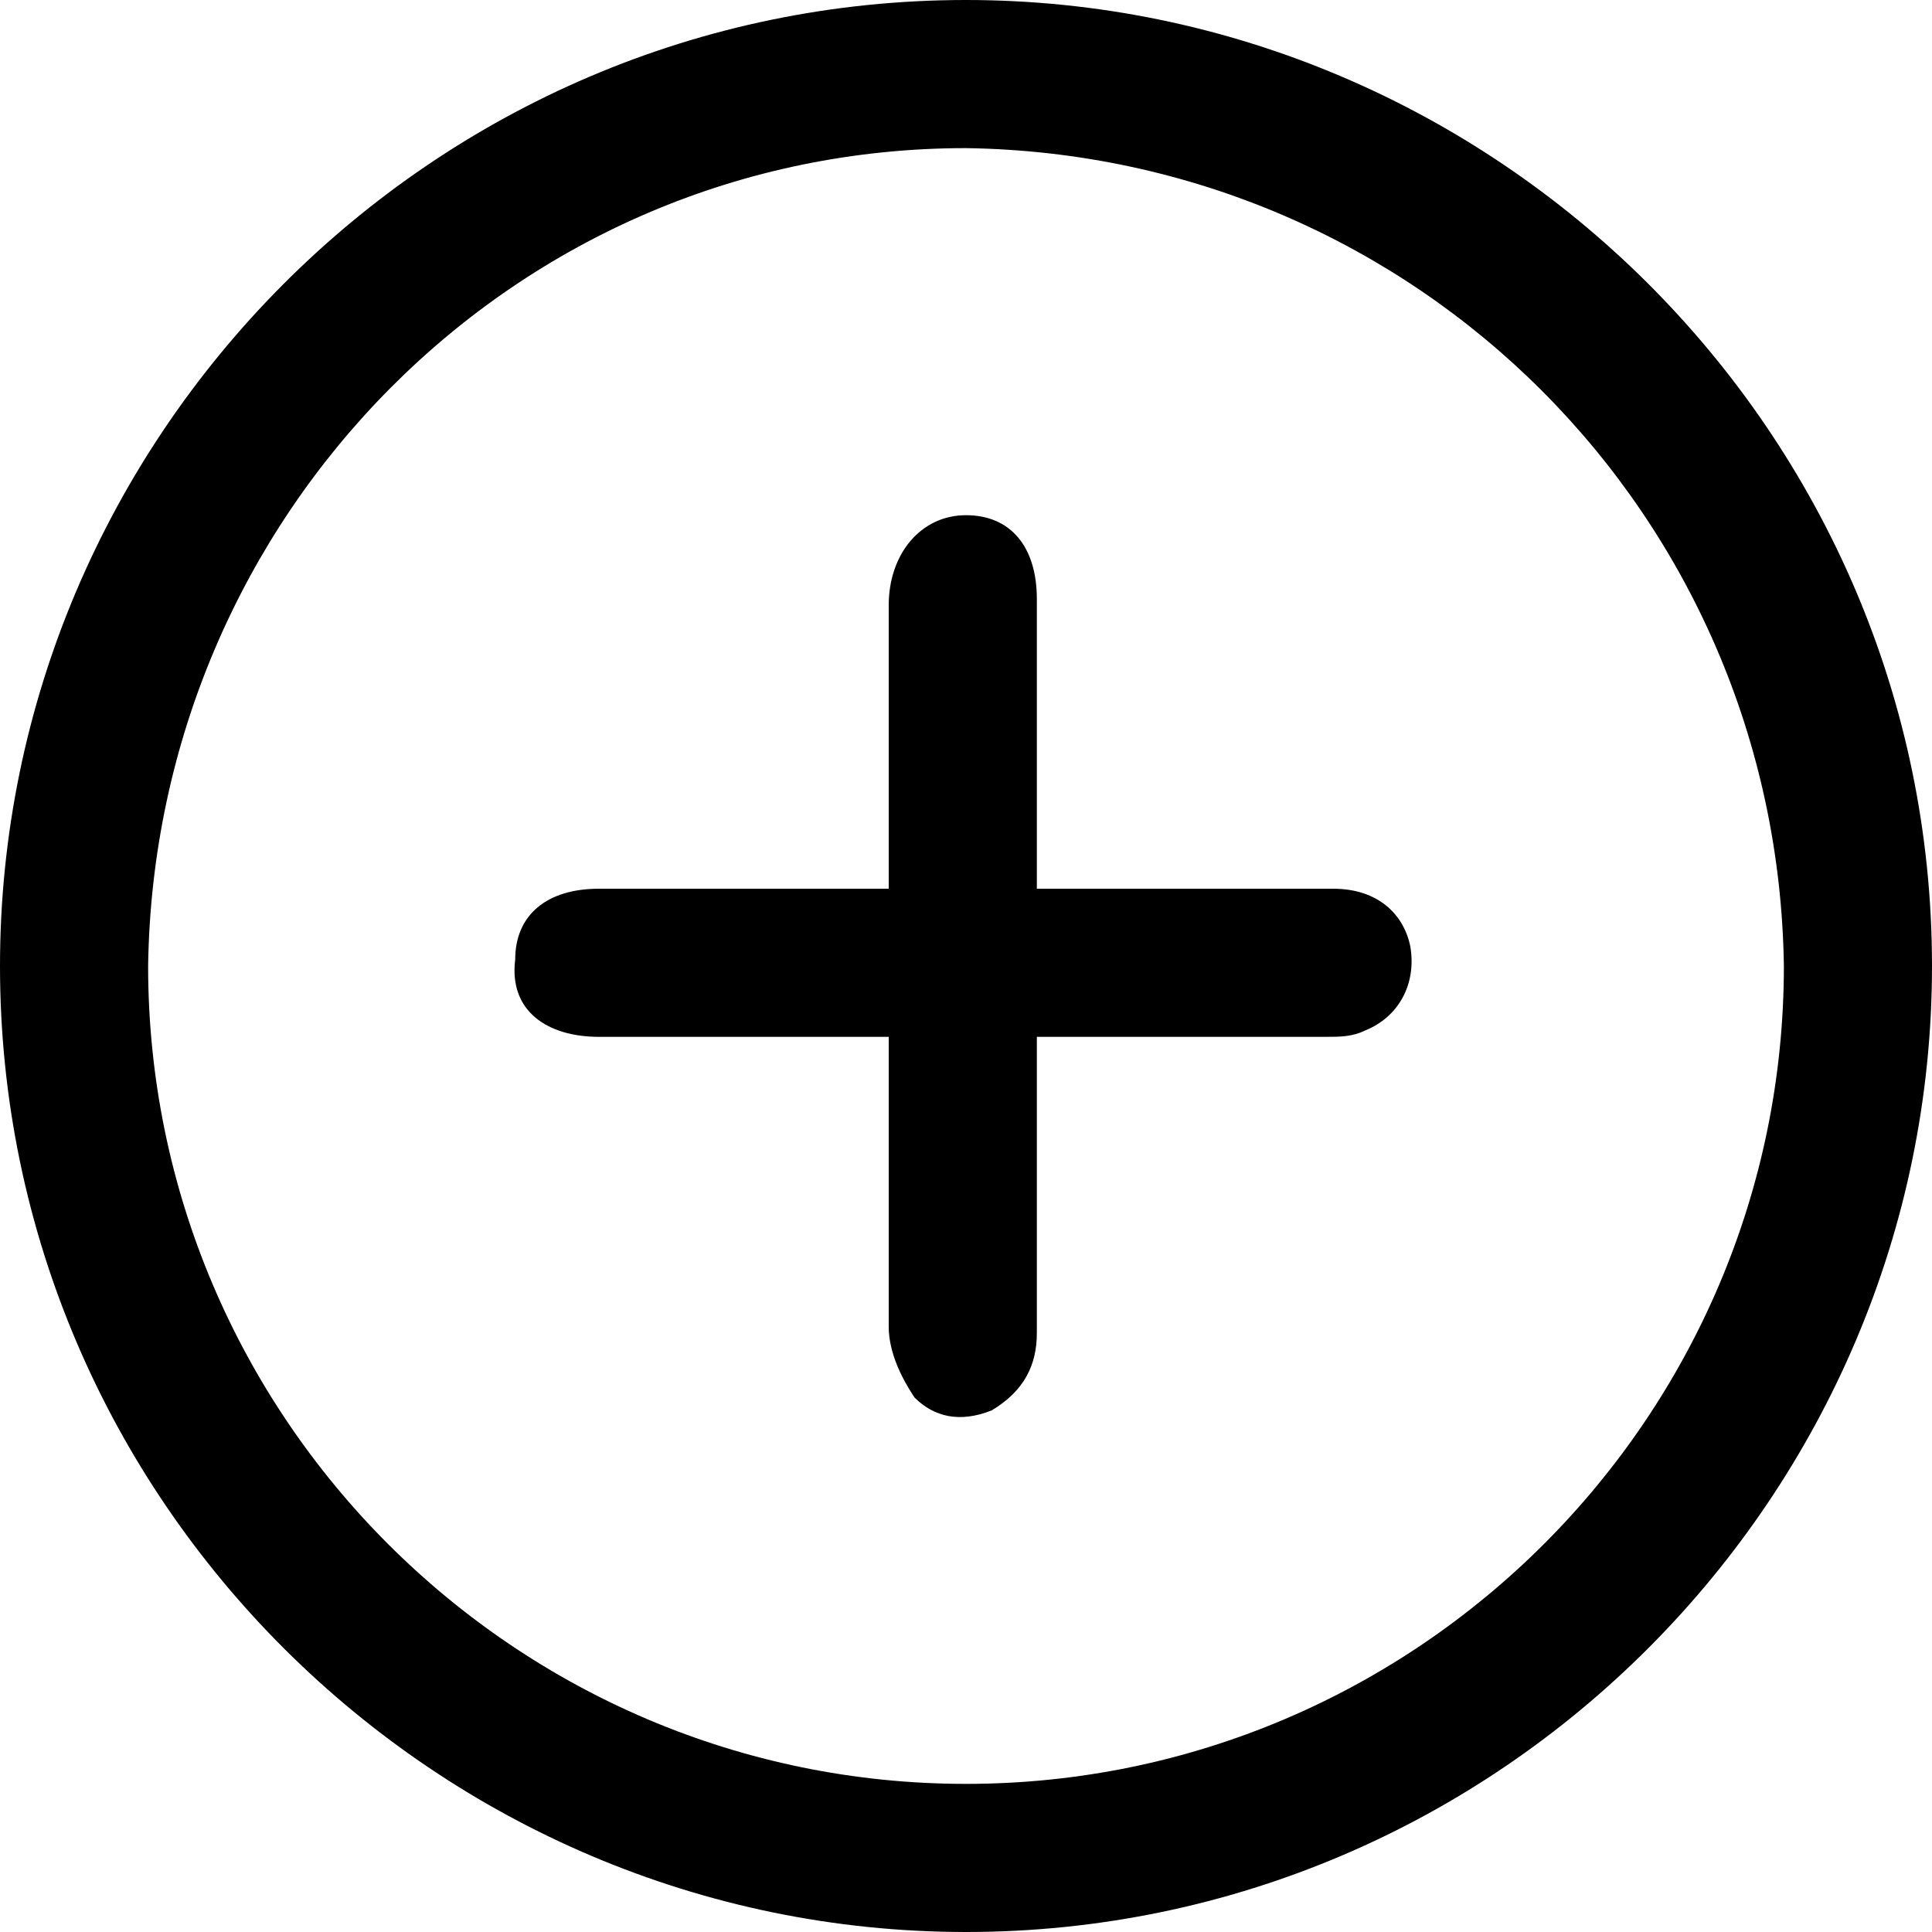
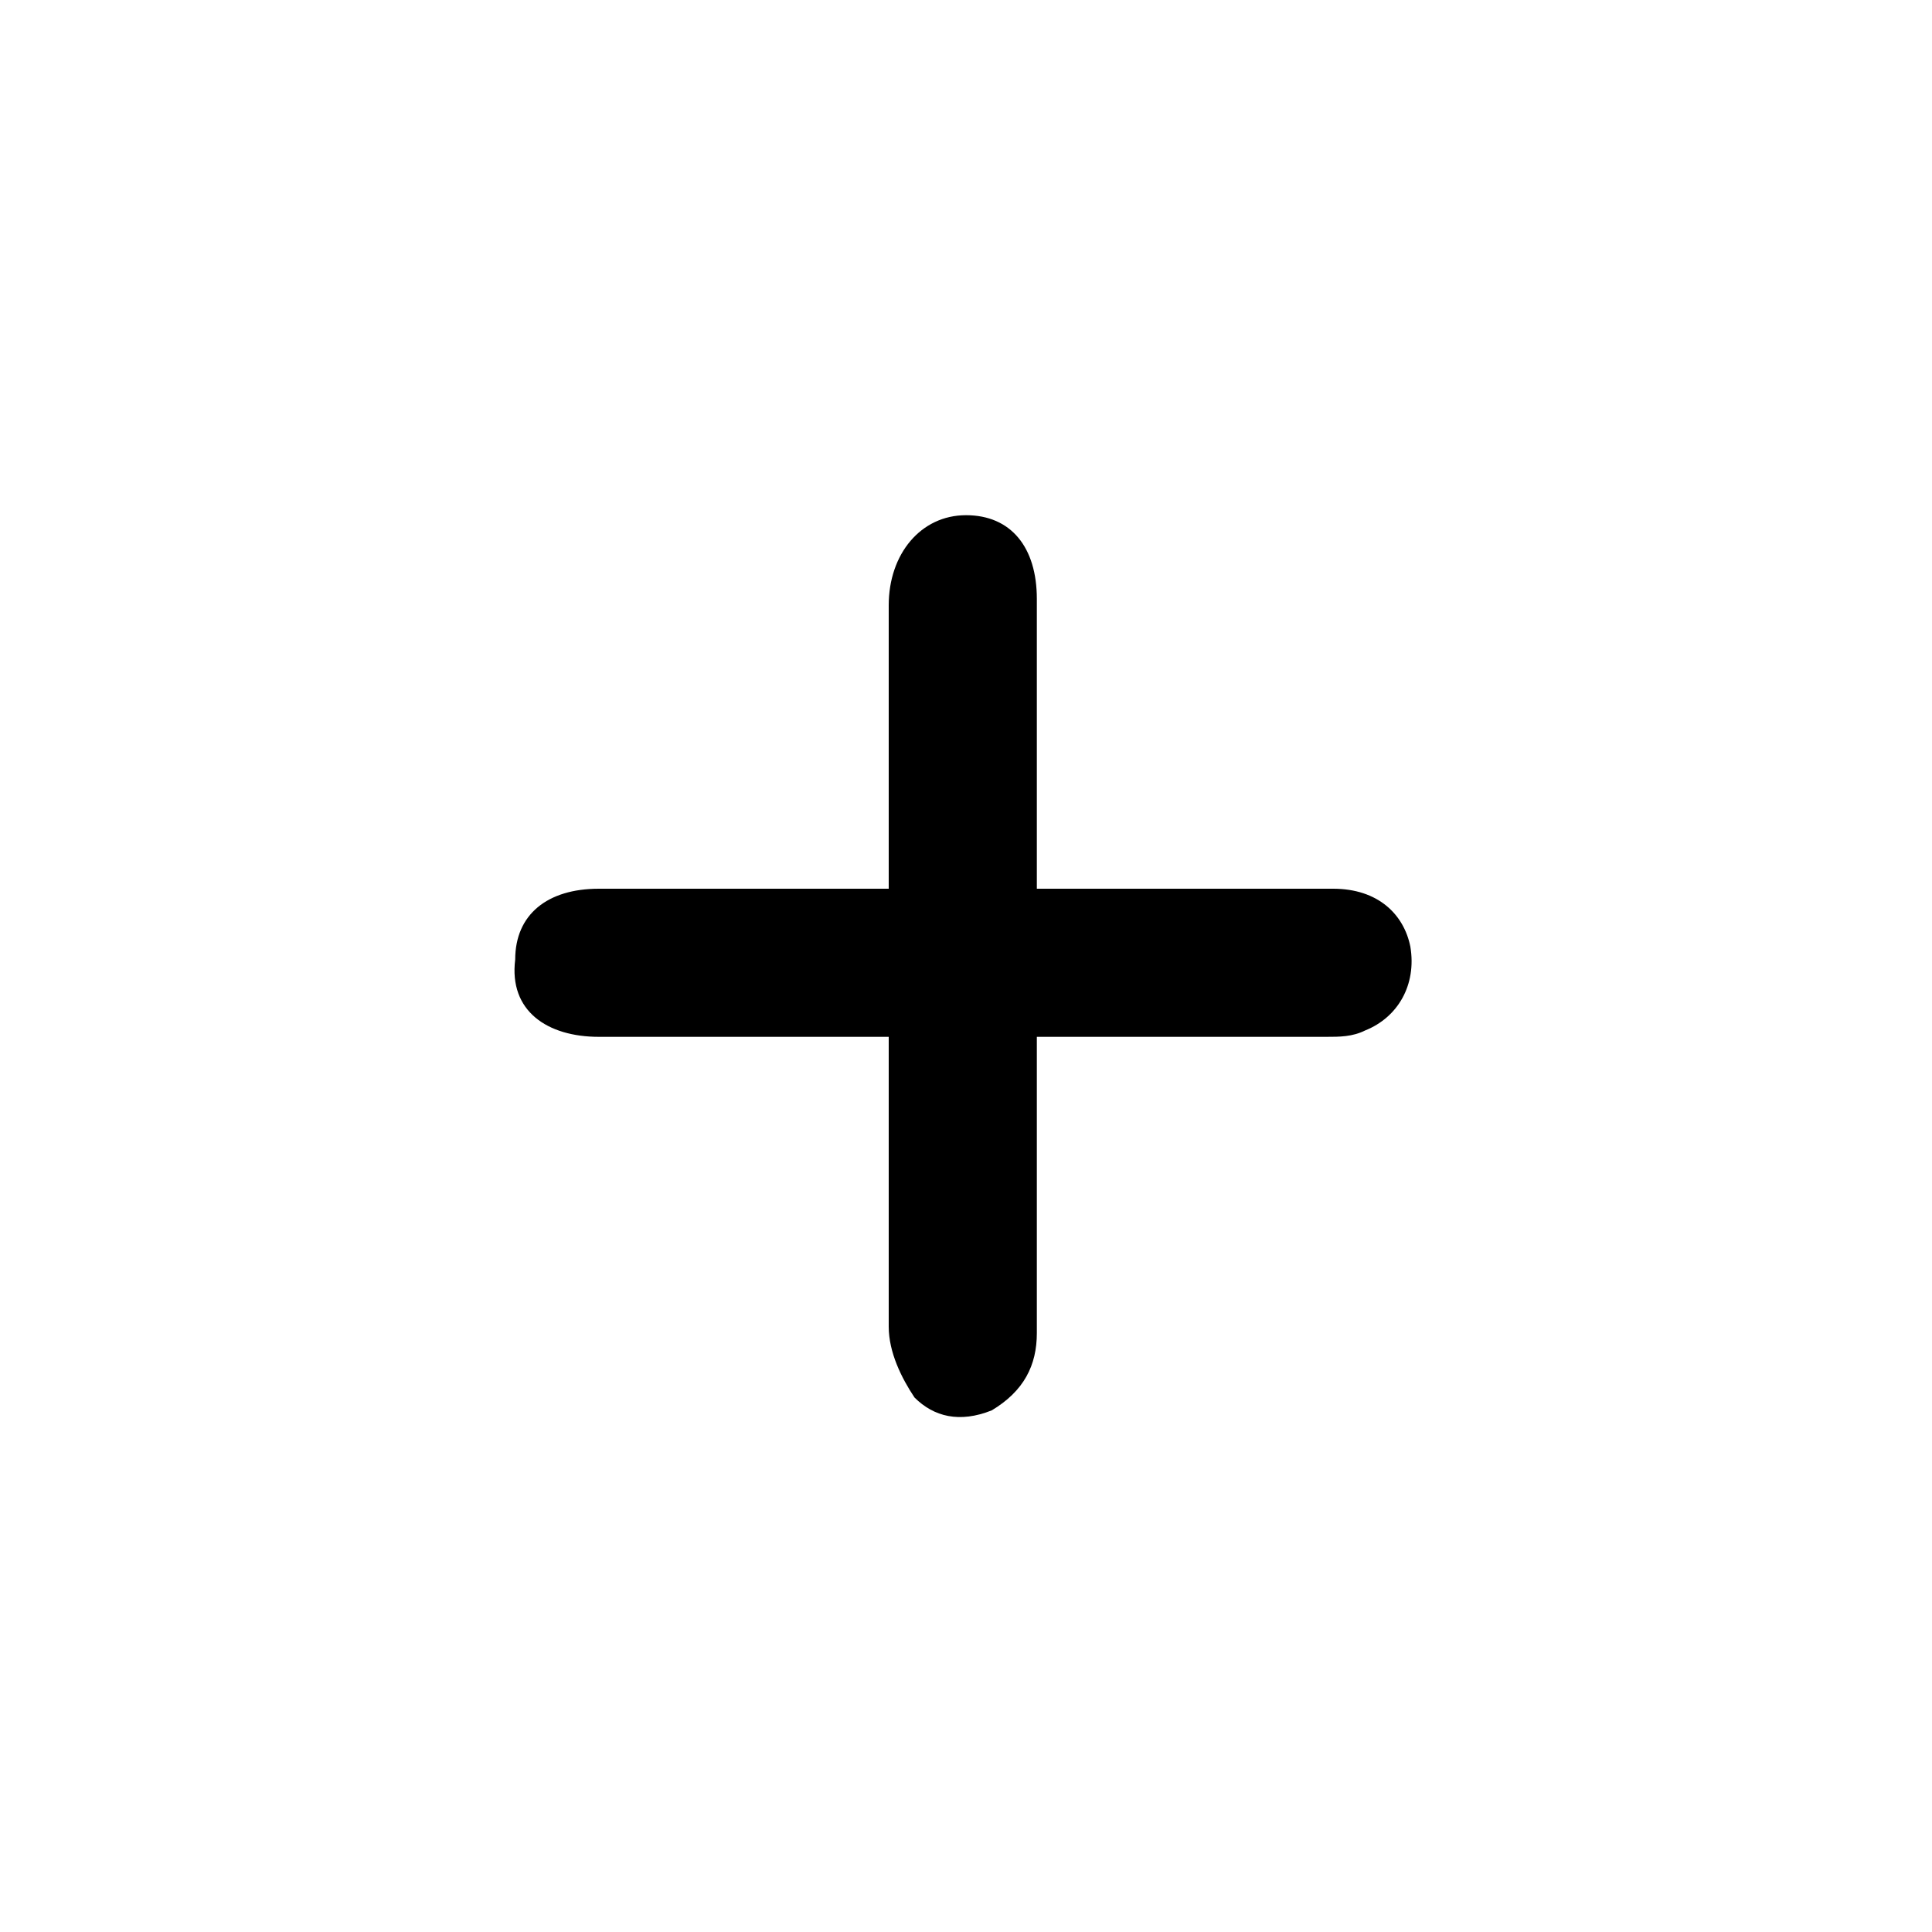
<svg xmlns="http://www.w3.org/2000/svg" version="1.1" id="Capa_1" x="0px" y="0px" viewBox="0 0 30 30" style="enable-background:new 0 0 30 30;" xml:space="preserve">
  <g>
-     <path d="M30,15c0,8.2-6.7,15-15,15C6.8,30,0,23.3,0,15C0,6.8,6.7,0,15,0C23.2,0,30,6.7,30,15z M15,27.7c7,0,12.7-5.7,12.7-12.7   C27.6,8,22,2.4,15,2.3C8,2.3,2.4,8,2.3,15C2.3,22,8,27.7,15,27.7z" />
    <path d="M13.8,16.1c-1.5,0-3,0-4.5,0c-0.8,0-1.4-0.4-1.3-1.2c0-0.7,0.5-1.1,1.3-1.1c1.4,0,2.9,0,4.3,0c0,0,0.1,0,0.2,0   c0-0.2,0-0.4,0-0.5c0-1.3,0-2.6,0-3.9c0-0.8,0.5-1.4,1.2-1.4c0.7,0,1.1,0.5,1.1,1.3c0,1.5,0,2.9,0,4.5c0.2,0,0.4,0,0.6,0   c1.3,0,2.6,0,4,0c0.7,0,1.1,0.4,1.2,0.9c0.1,0.6-0.2,1.1-0.7,1.3c-0.2,0.1-0.4,0.1-0.6,0.1c-1.5,0-2.9,0-4.5,0c0,0.2,0,0.4,0,0.6   c0,1.3,0,2.6,0,4c0,0.5-0.2,0.9-0.7,1.2c-0.5,0.2-0.9,0.1-1.2-0.2c-0.2-0.3-0.4-0.7-0.4-1.1C13.8,19,13.8,17.6,13.8,16.1z" />
  </g>
</svg>